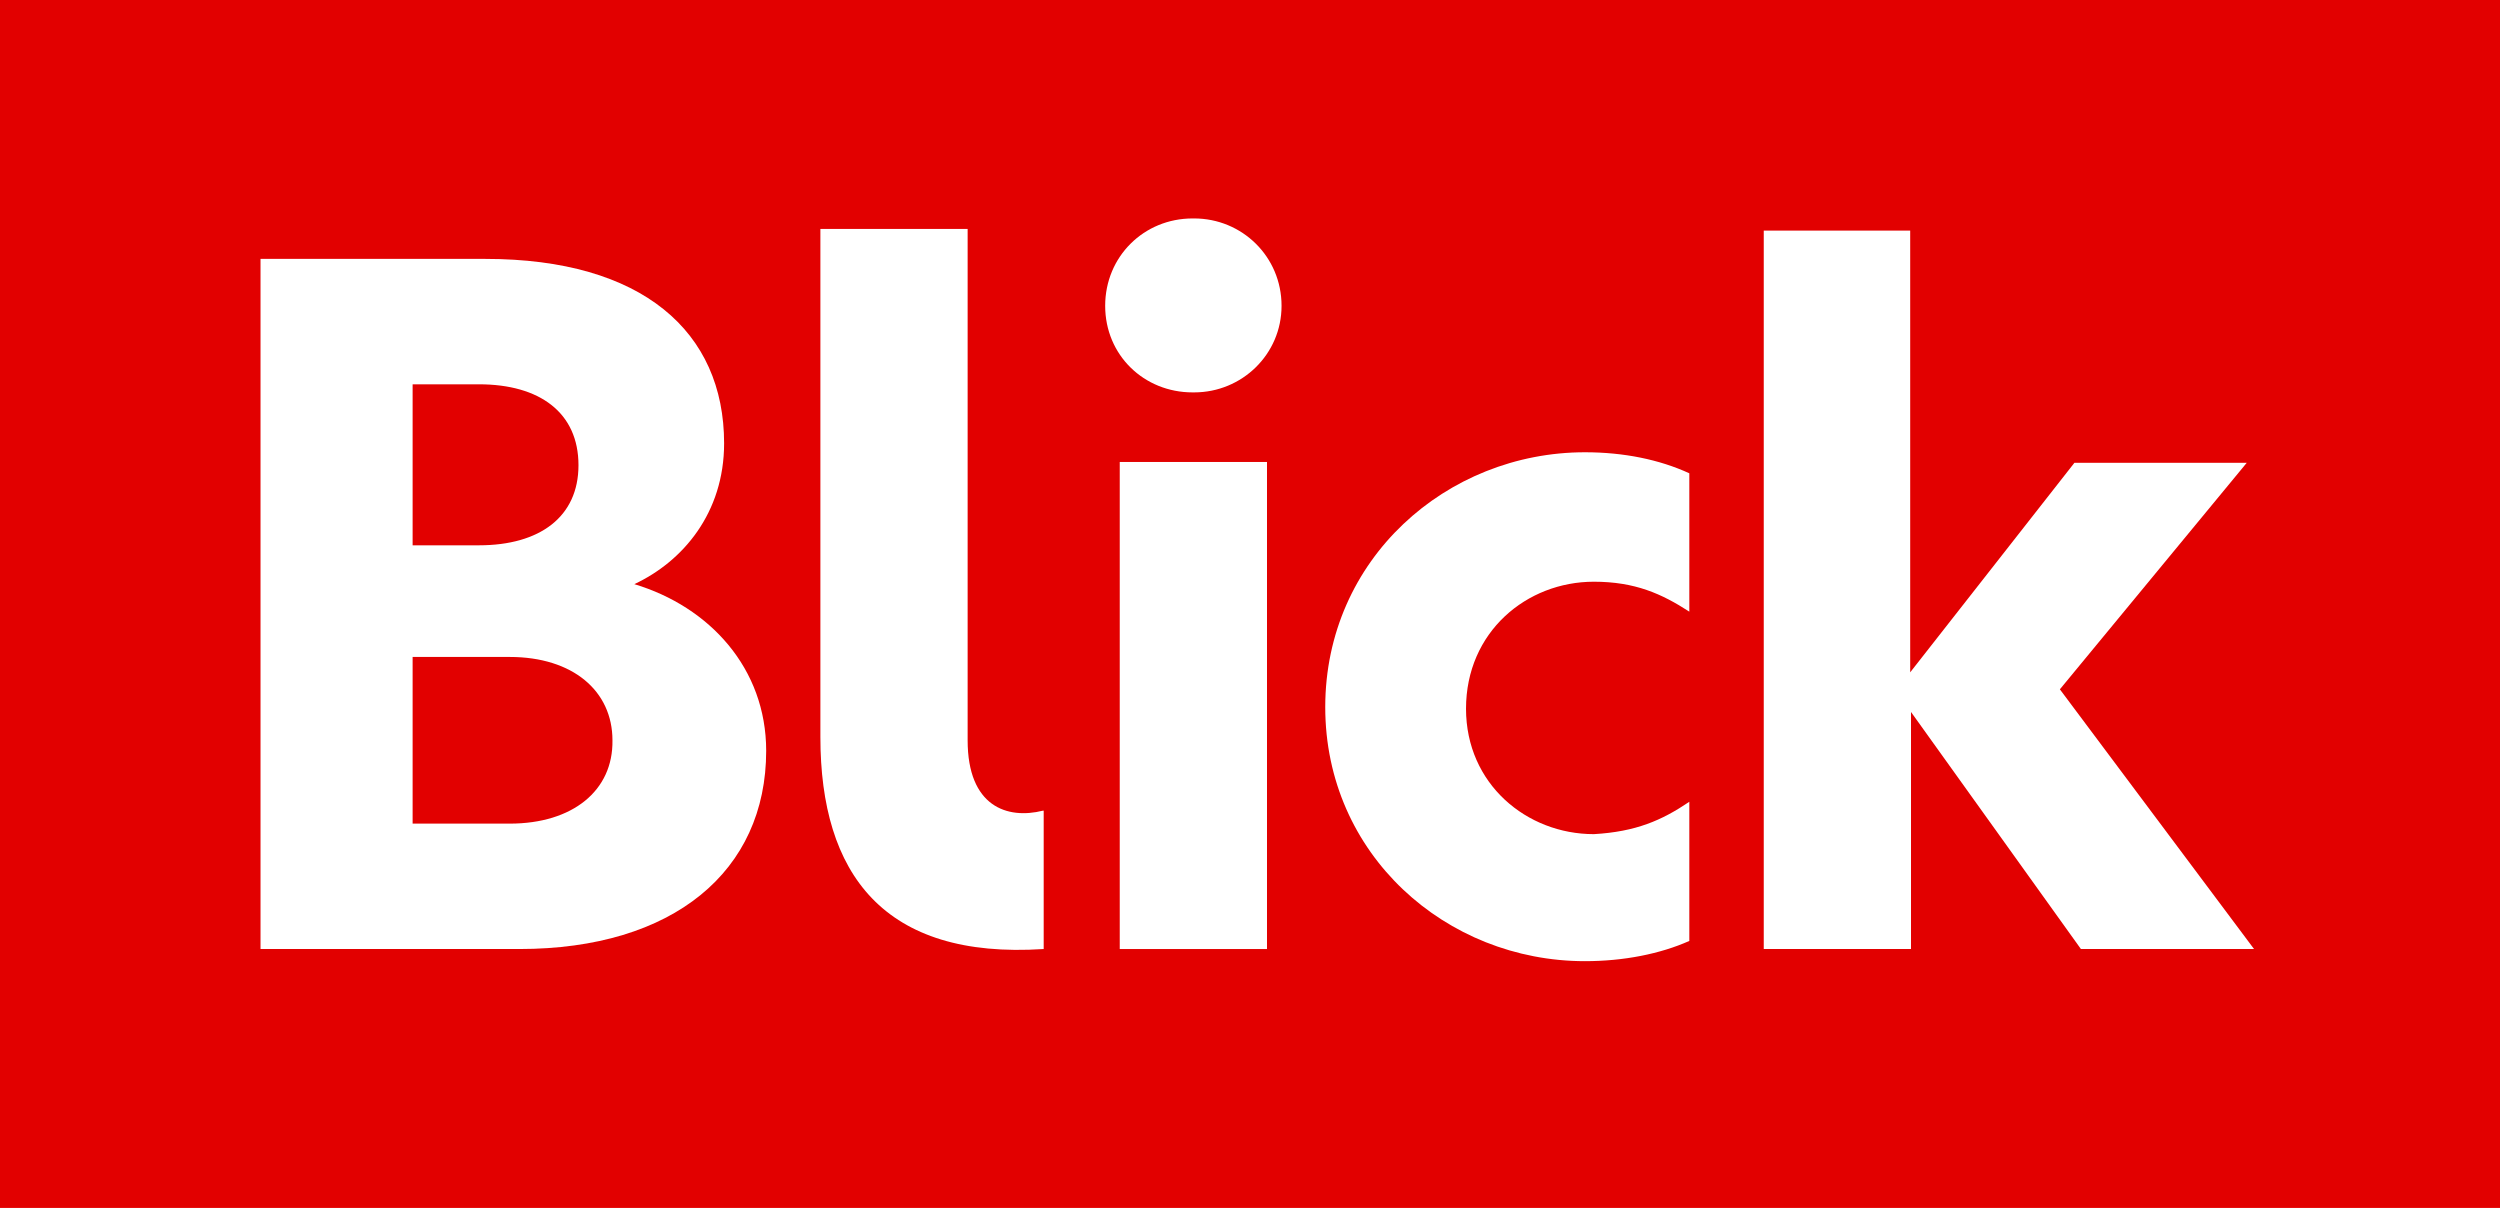
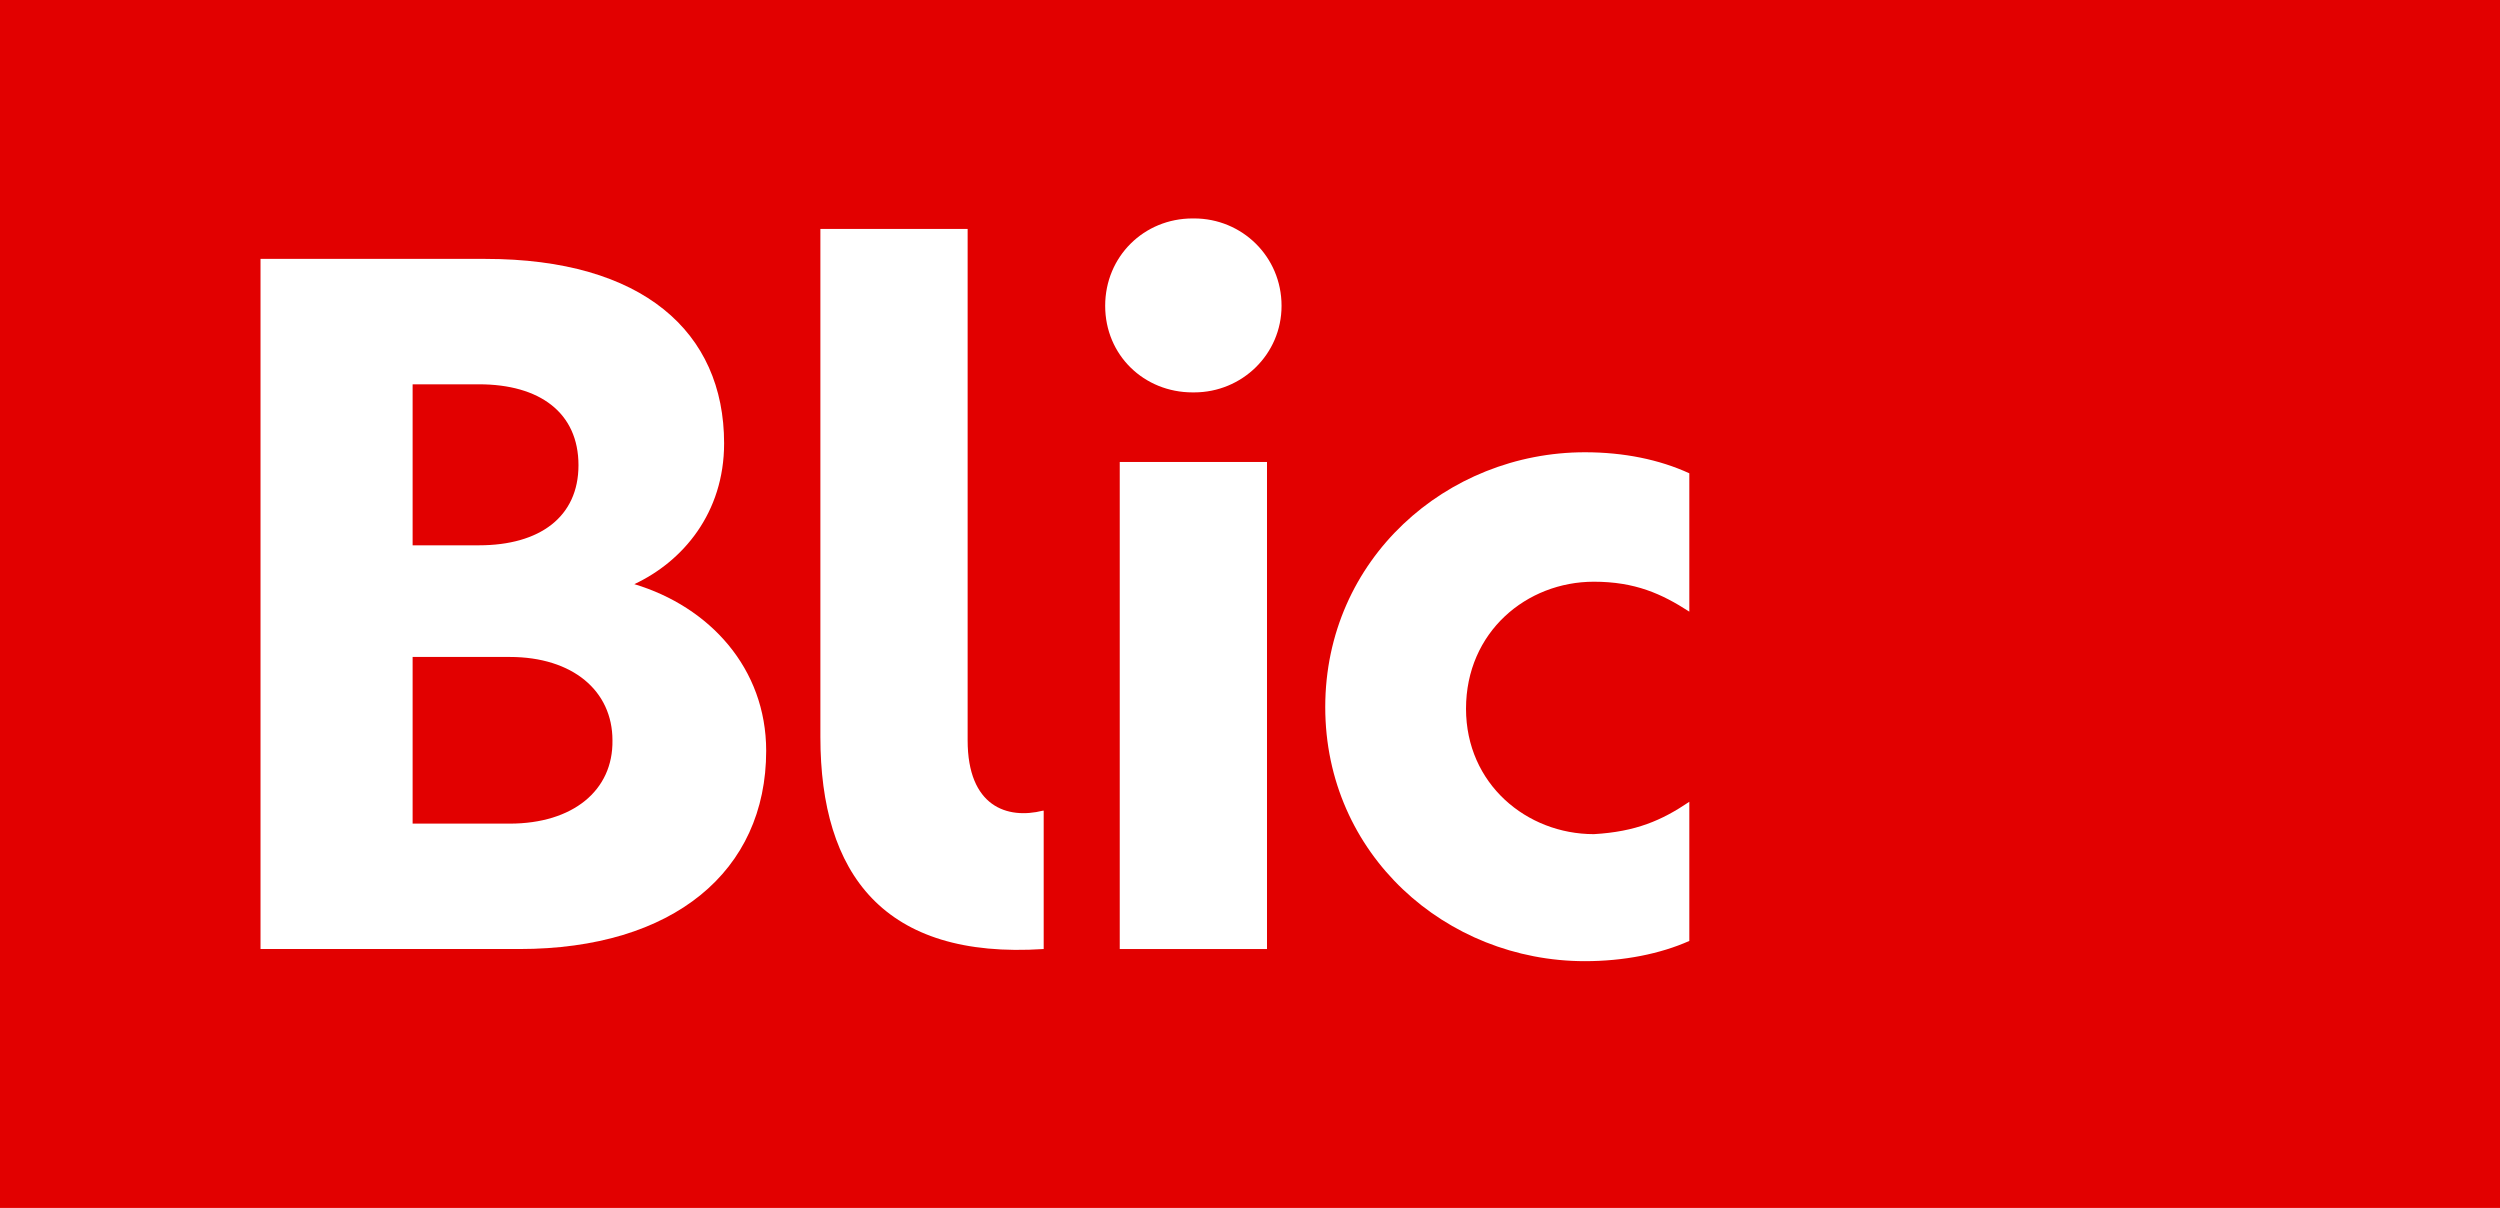
<svg xmlns="http://www.w3.org/2000/svg" version="1.1" id="BLI_x5F_LOGO" x="0px" y="0px" viewBox="0 0 309 149.3" style="enable-background:new 0 0 309 149.3;" xml:space="preserve">
  <style type="text/css">
	.st0{fill:#E20000;}
	.st1{fill:#FFFFFF;}
</style>
  <rect class="st0" width="309" height="149.3" />
  <g>
    <path class="st1" d="M208.8,99.1v17.2c-3.6,1.6-8.1,2.5-12.9,2.5c-17.2,0-32.1-13.2-32.1-31.4c0-18.3,15-31.5,32.1-31.5   c4.8,0,9.2,0.9,12.9,2.6v17.1c-3.4-2.2-6.7-3.7-11.8-3.7c-8.3,0-15.8,6.2-15.8,15.7c0,9.3,7.5,15.5,15.8,15.5   C202.2,102.8,205.4,101.4,208.8,99.1z" />
-     <path class="st1" d="M236.1,28.5v54.6l20.3-25.9h21.3l-23.1,28l24,32.1h-21.4l-21-29.3v29.3H218V28.5H236.1z" />
    <path class="st1" d="M128.9,100.2c-4.4,1.1-9.3-0.5-9.3-8.7c0-15.4,0-63.1,0-63.1l0,0v-0.1h-18.2c0,0,0,45.7,0,62.8   c0,16.9,7.8,27.5,27.6,26.2v-17.1H128.9z" />
    <path class="st1" d="M78.4,72.2c6-2.8,11.1-8.8,11.1-17.4C89.5,41,79.4,32,60,32H32.2v85.3h32c19,0,30.5-9.6,30.5-24.5   C94.7,82.6,87.7,75,78.4,72.2z M51,47.5h8.2c7.5,0,12.3,3.5,12.3,10c0,6.4-4.8,9.9-12.3,9.9H51V47.5z M63,101.8H51V81.2h12   c7.8,0,12.7,4.2,12.7,10.3C75.8,97.7,70.8,101.8,63,101.8z" />
    <g>
      <rect x="138.4" y="57.1" class="st1" width="18.2" height="60.2" />
      <path class="st1" d="M147.4,48.5h0.2c5.9,0,10.8-4.7,10.8-10.7c0-6.1-4.9-10.8-10.8-10.8h-0.2c-6,0-10.8,4.7-10.8,10.8    C136.6,43.9,141.4,48.5,147.4,48.5z" />
    </g>
  </g>
</svg>